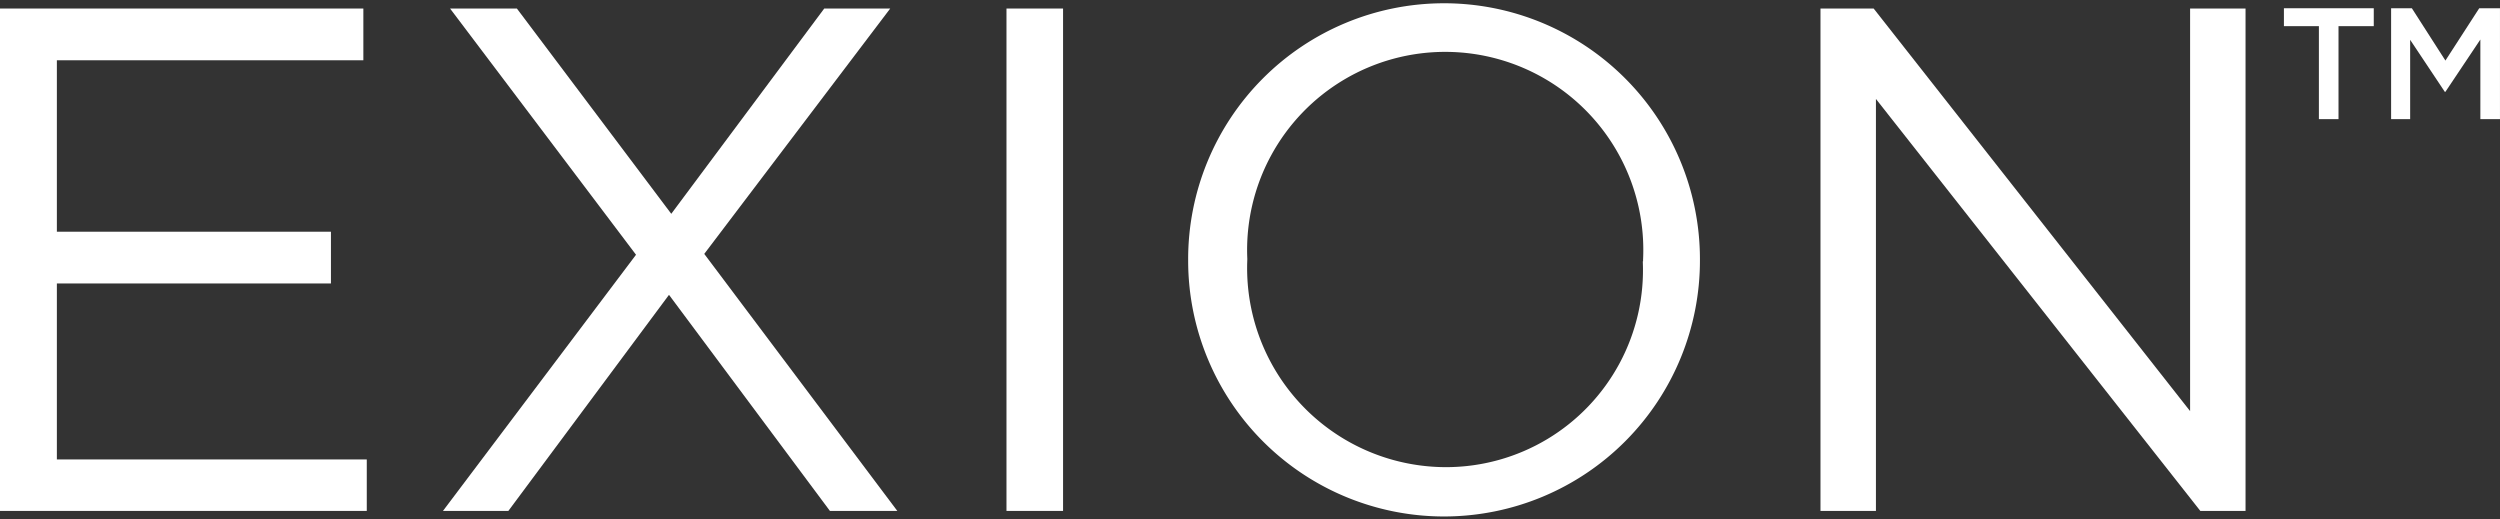
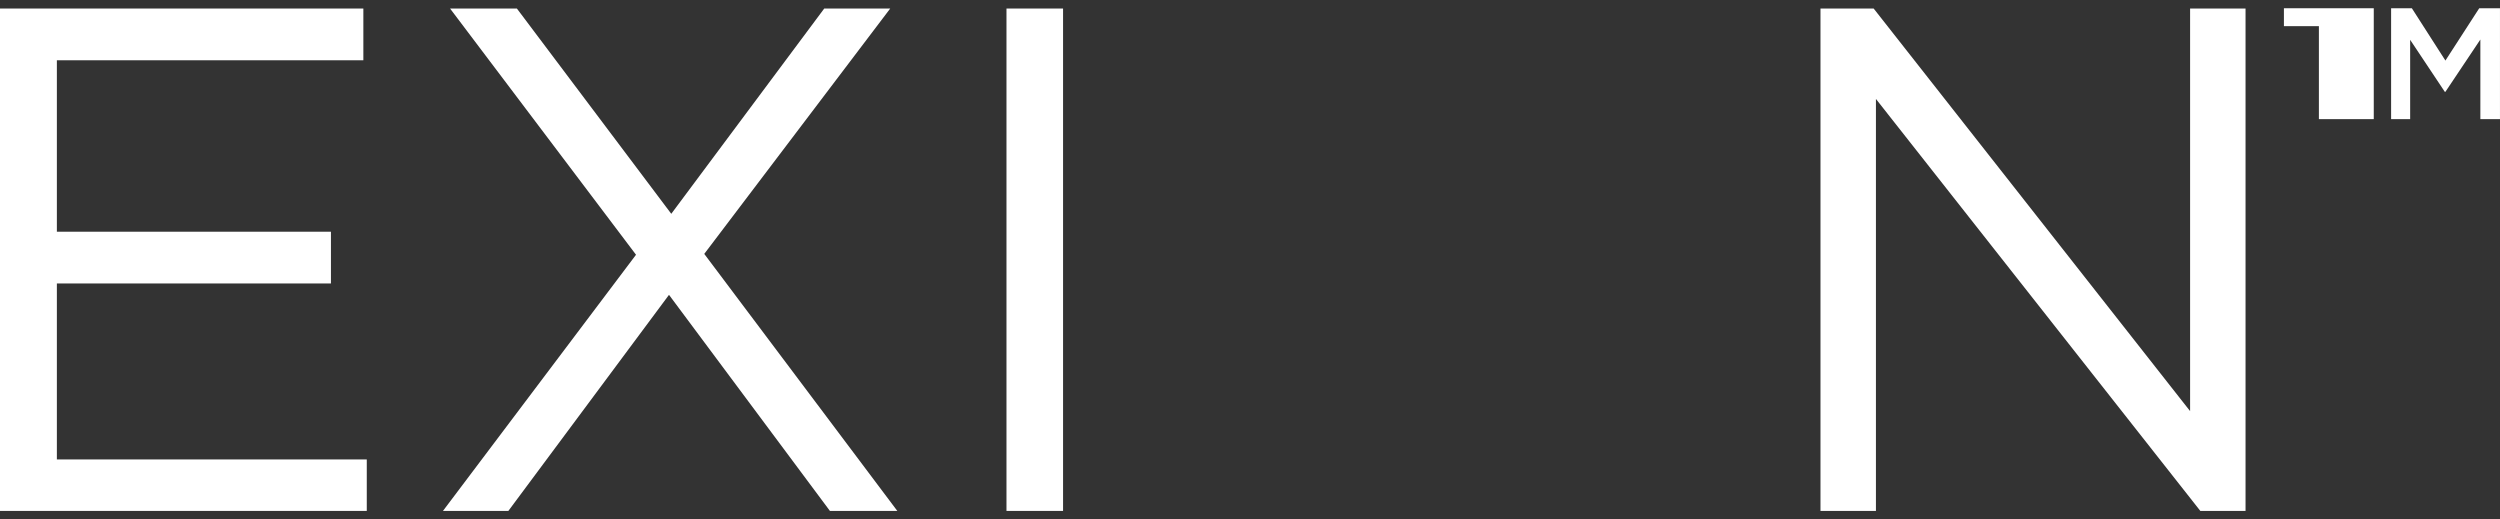
<svg xmlns="http://www.w3.org/2000/svg" id="exion" width="547.164" height="113.627" viewBox="0 0 547.164 113.627">
  <rect x="0" y="0" width="547.164" height="113.627" fill="#333333" stroke="none" />
  <defs>
    <clipPath id="clip-path">
      <rect id="Rectangle_7" data-name="Rectangle 7" width="547.164" height="113.627" fill="none" />
    </clipPath>
  </defs>
  <path id="Path_30" data-name="Path 30" d="M0,16.61V126.565H80.273V115.3H12.445V76.784H72.432V65.458H12.445V27.935H79.526V16.61Z" transform="translate(0 -14.743)" fill="#fff" />
  <path id="Path_31" data-name="Path 31" d="M99.027,16.61,65.548,61.538,31.759,16.61H17.136L57.832,70.5,15.58,126.565H29.892L65.051,79.273l35.221,47.293h14.748L72.767,70.312l40.7-53.7Z" transform="translate(81.37 -14.743)" fill="#fff" />
  <rect id="Rectangle_6" data-name="Rectangle 6" width="12.383" height="109.955" transform="translate(220.284 1.867)" fill="#fff" />
  <g id="Group_14" data-name="Group 14" transform="translate(0 0)" clip-path="url(#clip-path)">
-     <path id="Path_32" data-name="Path 32" d="M41.79,72.9v-.311A56,56,0,1,1,153.8,72.274v.311A56,56,0,0,1,41.79,72.9m99.563,0v-.311a43.357,43.357,0,1,0-86.62-.311v.311a43.559,43.559,0,0,0,43.559,45.364,43.123,43.123,0,0,0,43-45.052" transform="translate(218.257 -15.71)" fill="#fff" />
    <path id="Path_33" data-name="Path 33" d="M64.03,16.61H75.667l69.259,88.114V16.61H157.06V126.565h-9.894l-71-90.167v90.167H64.03Z" transform="translate(334.411 -14.743)" fill="#fff" />
-     <path id="Path_34" data-name="Path 34" d="M87.984,20.52H80.33V16.6H99.994v3.92H92.278V40.869H87.984Z" transform="translate(419.541 -14.795)" fill="#fff" />
+     <path id="Path_34" data-name="Path 34" d="M87.984,20.52H80.33V16.6H99.994v3.92V40.869H87.984Z" transform="translate(419.541 -14.795)" fill="#fff" />
    <path id="Path_35" data-name="Path 35" d="M84.1,16.6h4.543l7.343,11.45,7.4-11.45h4.543V40.869h-4.294V23.445l-7.654,11.45h-.125L88.269,23.507V40.869H84.1Z" transform="translate(439.231 -14.795)" fill="#fff" />
  </g>
</svg>